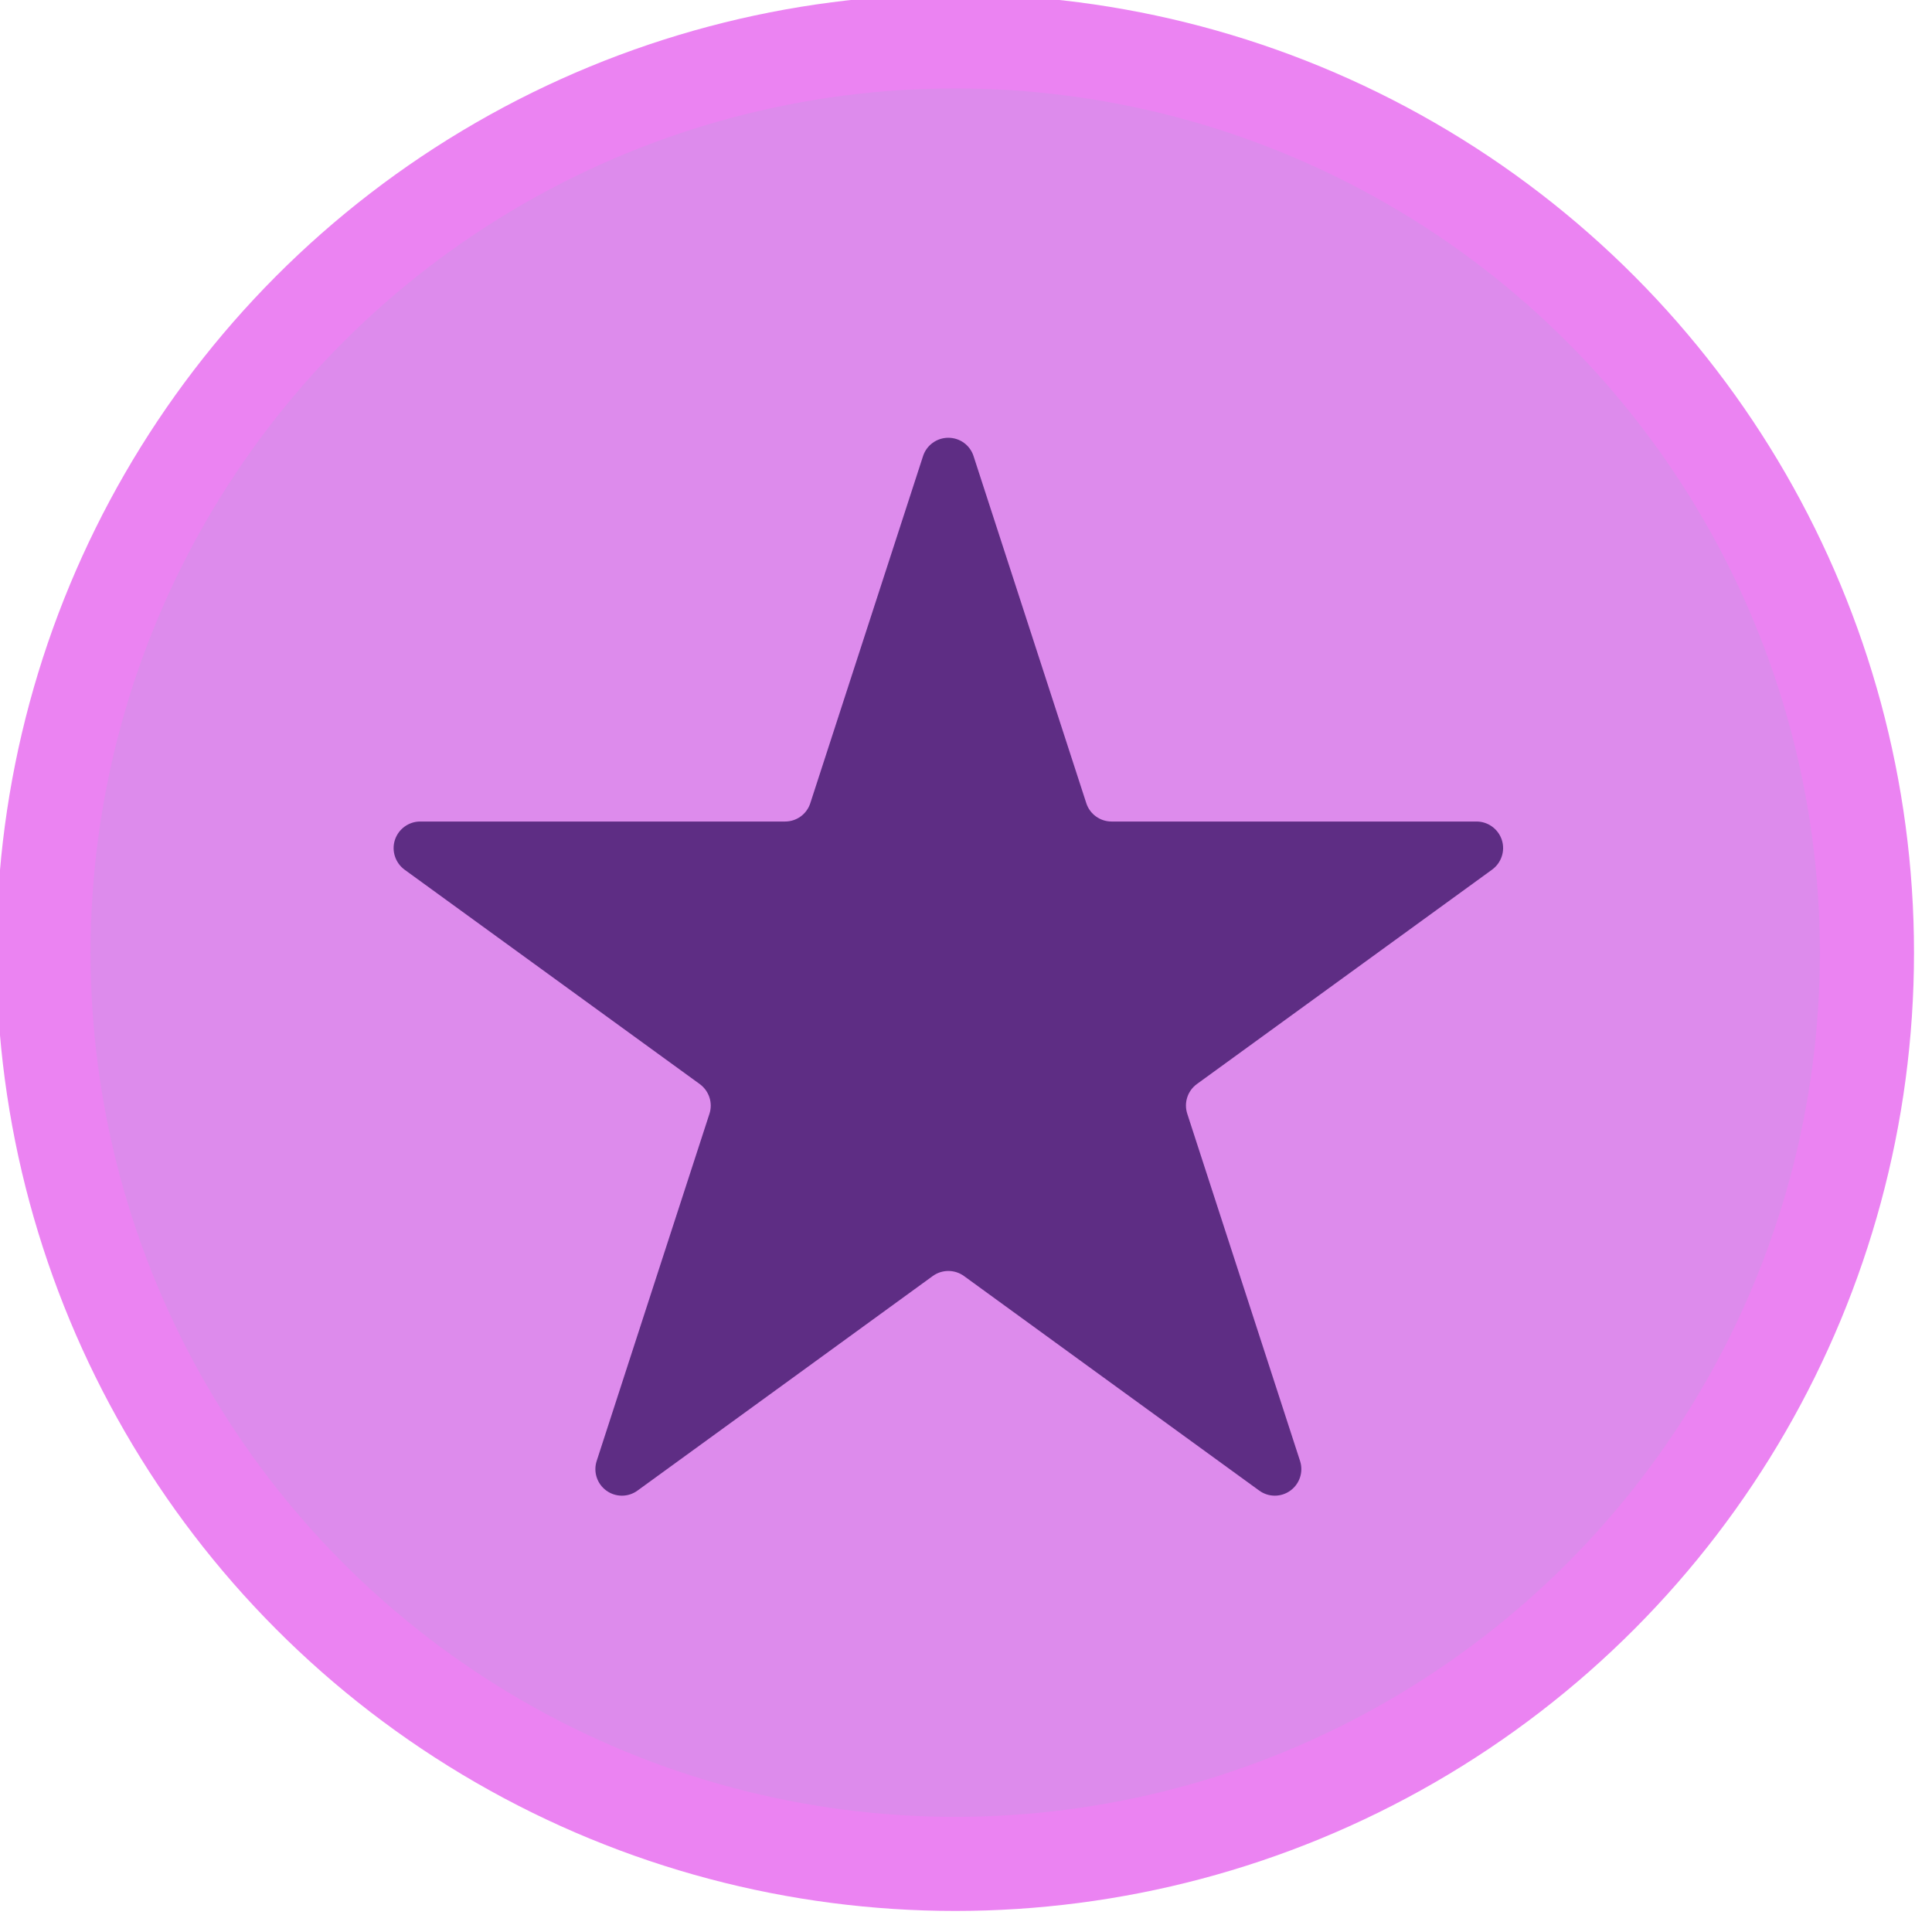
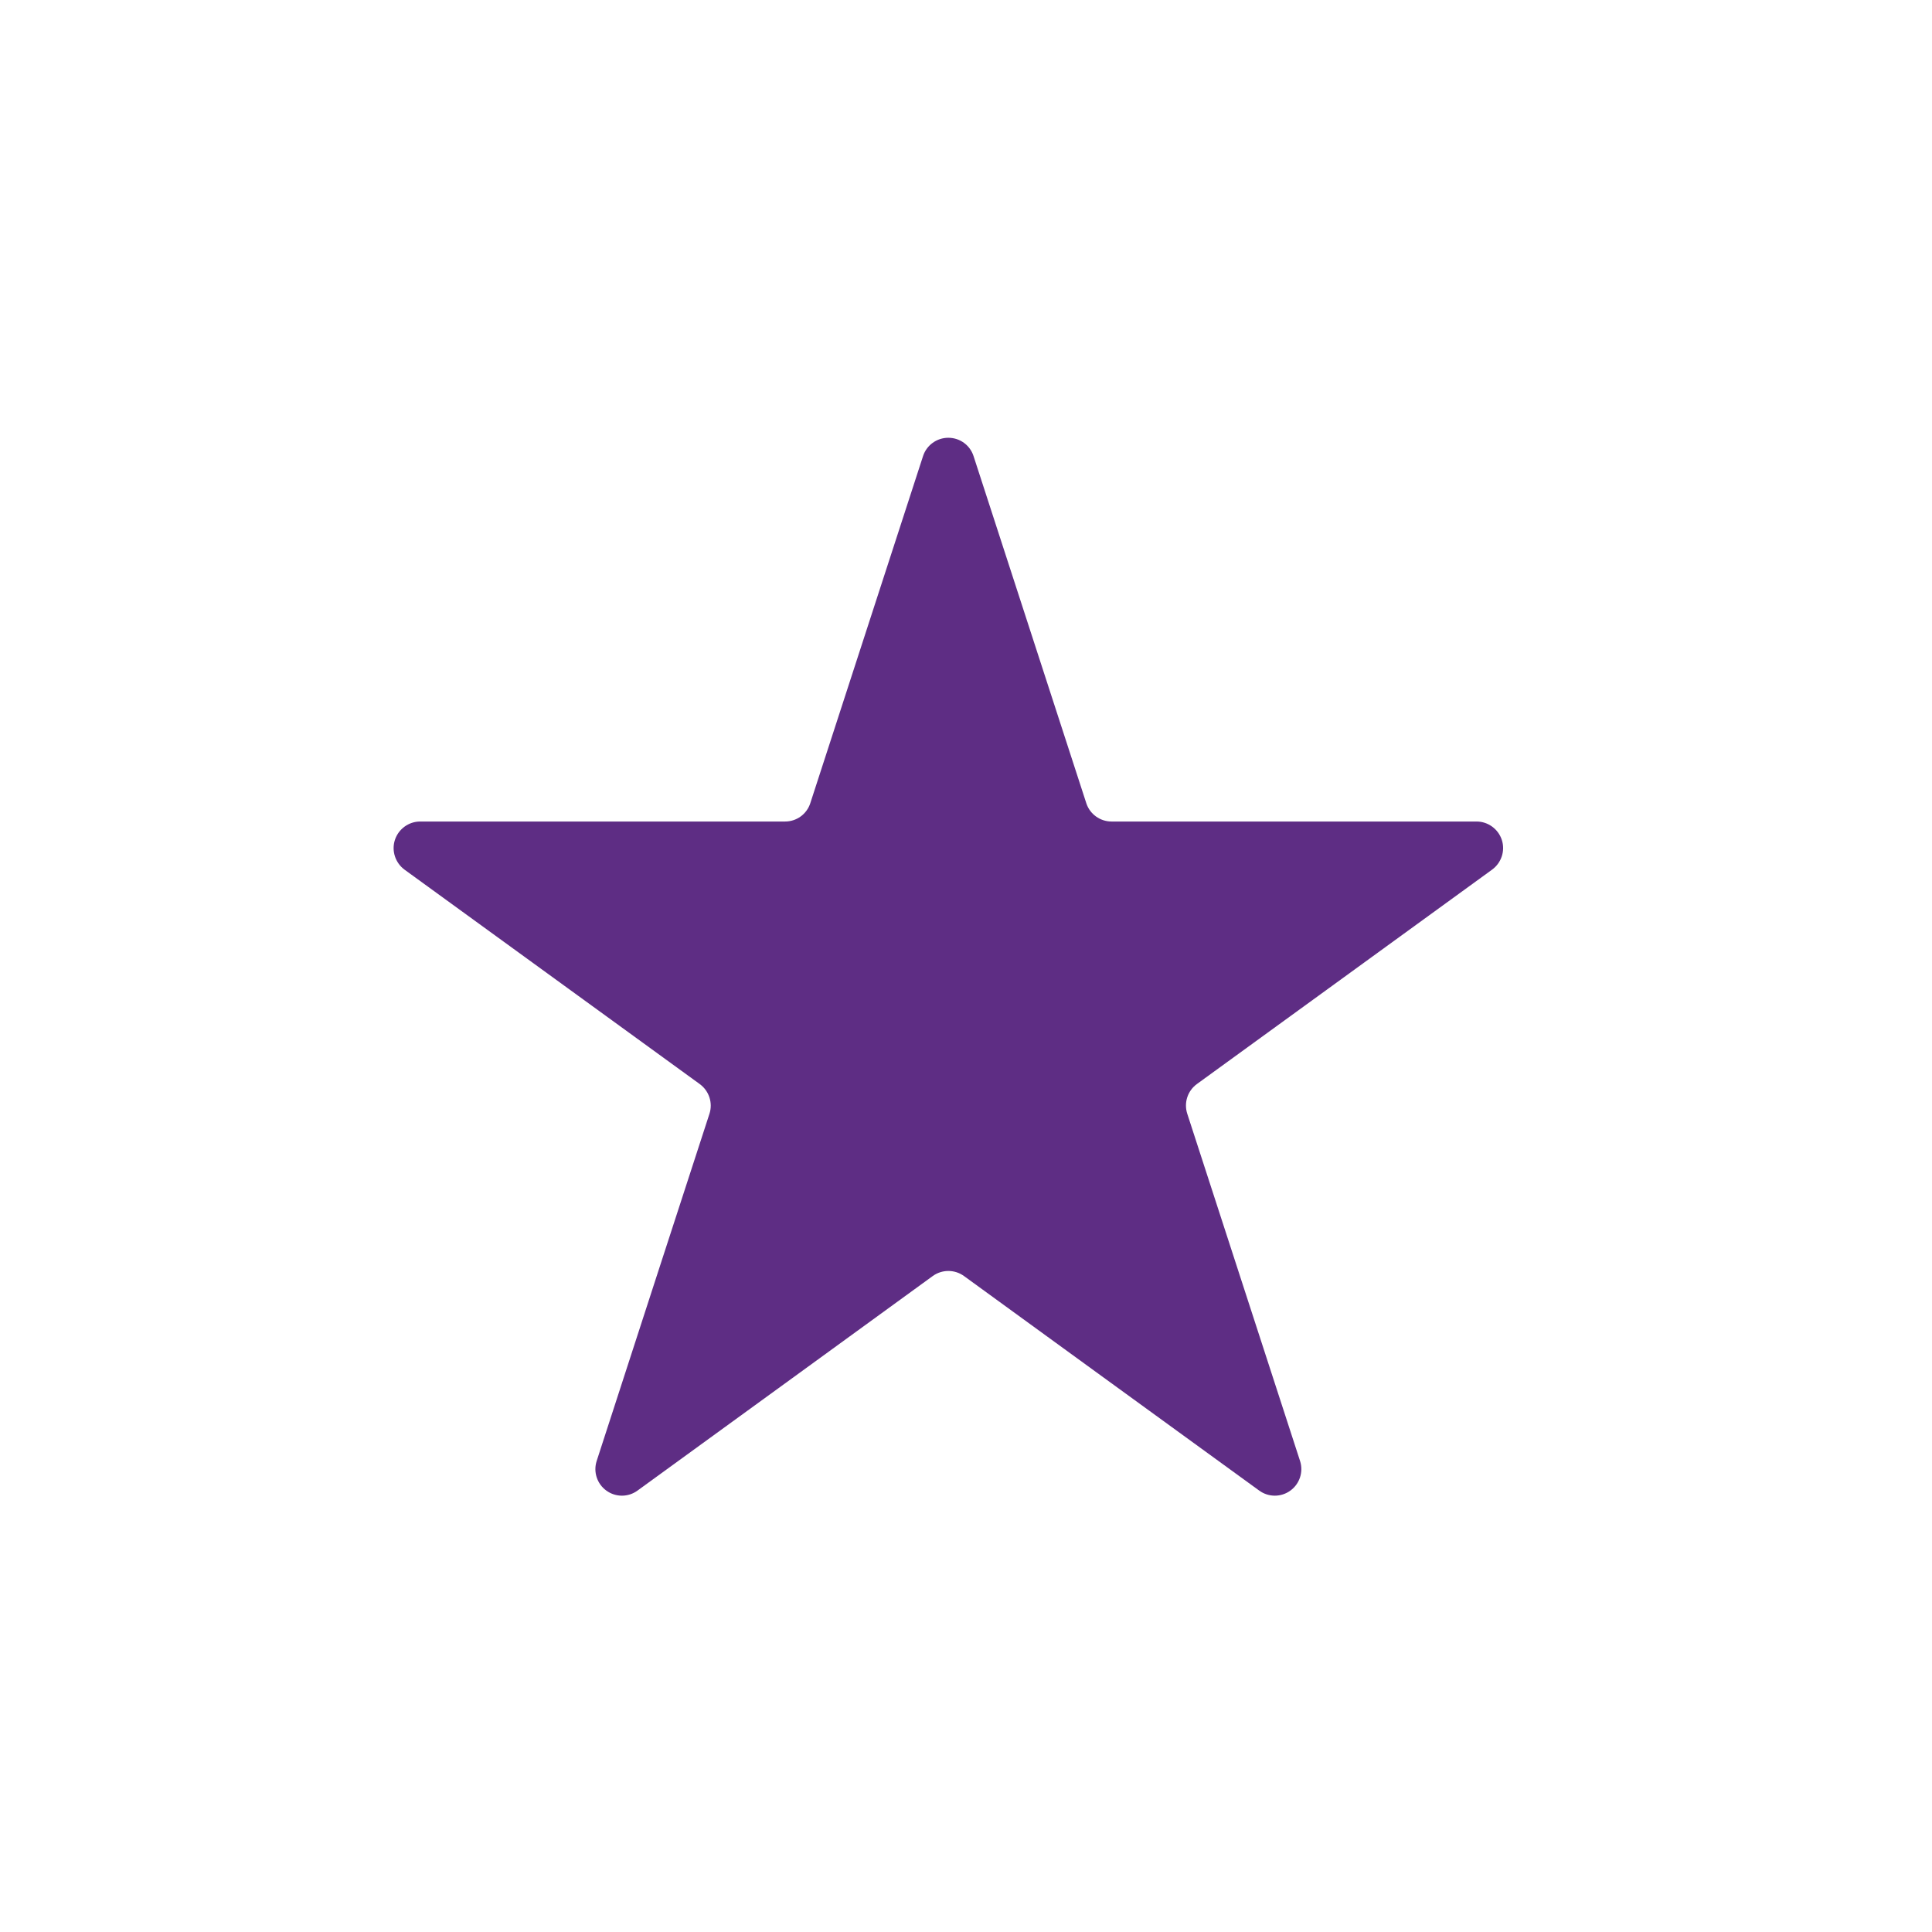
<svg xmlns="http://www.w3.org/2000/svg" width="100%" height="100%" viewBox="0 0 82 82" version="1.1" xml:space="preserve" style="fill-rule:evenodd;clip-rule:evenodd;stroke-linecap:round;stroke-linejoin:round;stroke-miterlimit:1.5;">
  <g transform="matrix(1,0,0,1,-3724,-967)">
    <g transform="matrix(1,0,0,2.809,3681.84,0)">
      <g transform="matrix(0.788,0,0,0.764,-957.631,-32.407)">
        <g transform="matrix(1,0,0,0.367,0,0)">
-           <circle cx="1320.22" cy="1394.68" r="49.107" style="fill:rgb(221,139,236);stroke:rgb(235,131,242);stroke-width:5.07px;" />
-         </g>
+           </g>
        <g transform="matrix(0.708,0,0,0.26,531.815,106.148)">
          <path d="M1111.12,1522.61C1111.39,1521.78 1112.17,1521.22 1113.04,1521.22C1113.92,1521.22 1114.69,1521.78 1114.96,1522.61C1117.58,1530.66 1122.1,1544.59 1123.54,1549.02C1123.81,1549.85 1124.59,1550.41 1125.46,1550.41C1130.12,1550.41 1144.76,1550.41 1153.23,1550.41C1154.1,1550.41 1154.88,1550.98 1155.15,1551.81C1155.42,1552.64 1155.12,1553.55 1154.41,1554.07C1147.56,1559.04 1135.72,1567.65 1131.95,1570.38C1131.24,1570.9 1130.95,1571.81 1131.22,1572.64C1132.66,1577.07 1137.18,1590.99 1139.8,1599.05C1140.07,1599.88 1139.77,1600.79 1139.07,1601.3C1138.36,1601.82 1137.4,1601.82 1136.69,1601.3C1129.84,1596.33 1118,1587.72 1114.23,1584.98C1113.52,1584.47 1112.57,1584.47 1111.86,1584.98C1108.09,1587.72 1096.25,1596.33 1089.4,1601.3C1088.69,1601.82 1087.73,1601.82 1087.02,1601.3C1086.32,1600.79 1086.02,1599.88 1086.29,1599.05C1088.9,1590.99 1093.43,1577.07 1094.87,1572.64C1095.14,1571.81 1094.84,1570.9 1094.13,1570.38C1090.37,1567.65 1078.52,1559.04 1071.67,1554.07C1070.97,1553.55 1070.67,1552.64 1070.94,1551.81C1071.21,1550.98 1071.99,1550.41 1072.86,1550.41C1081.33,1550.41 1095.97,1550.41 1100.62,1550.41C1101.5,1550.41 1102.27,1549.85 1102.54,1549.02C1103.98,1544.59 1108.51,1530.66 1111.12,1522.61Z" style="fill:rgb(94,45,132);" />
        </g>
      </g>
    </g>
  </g>
</svg>